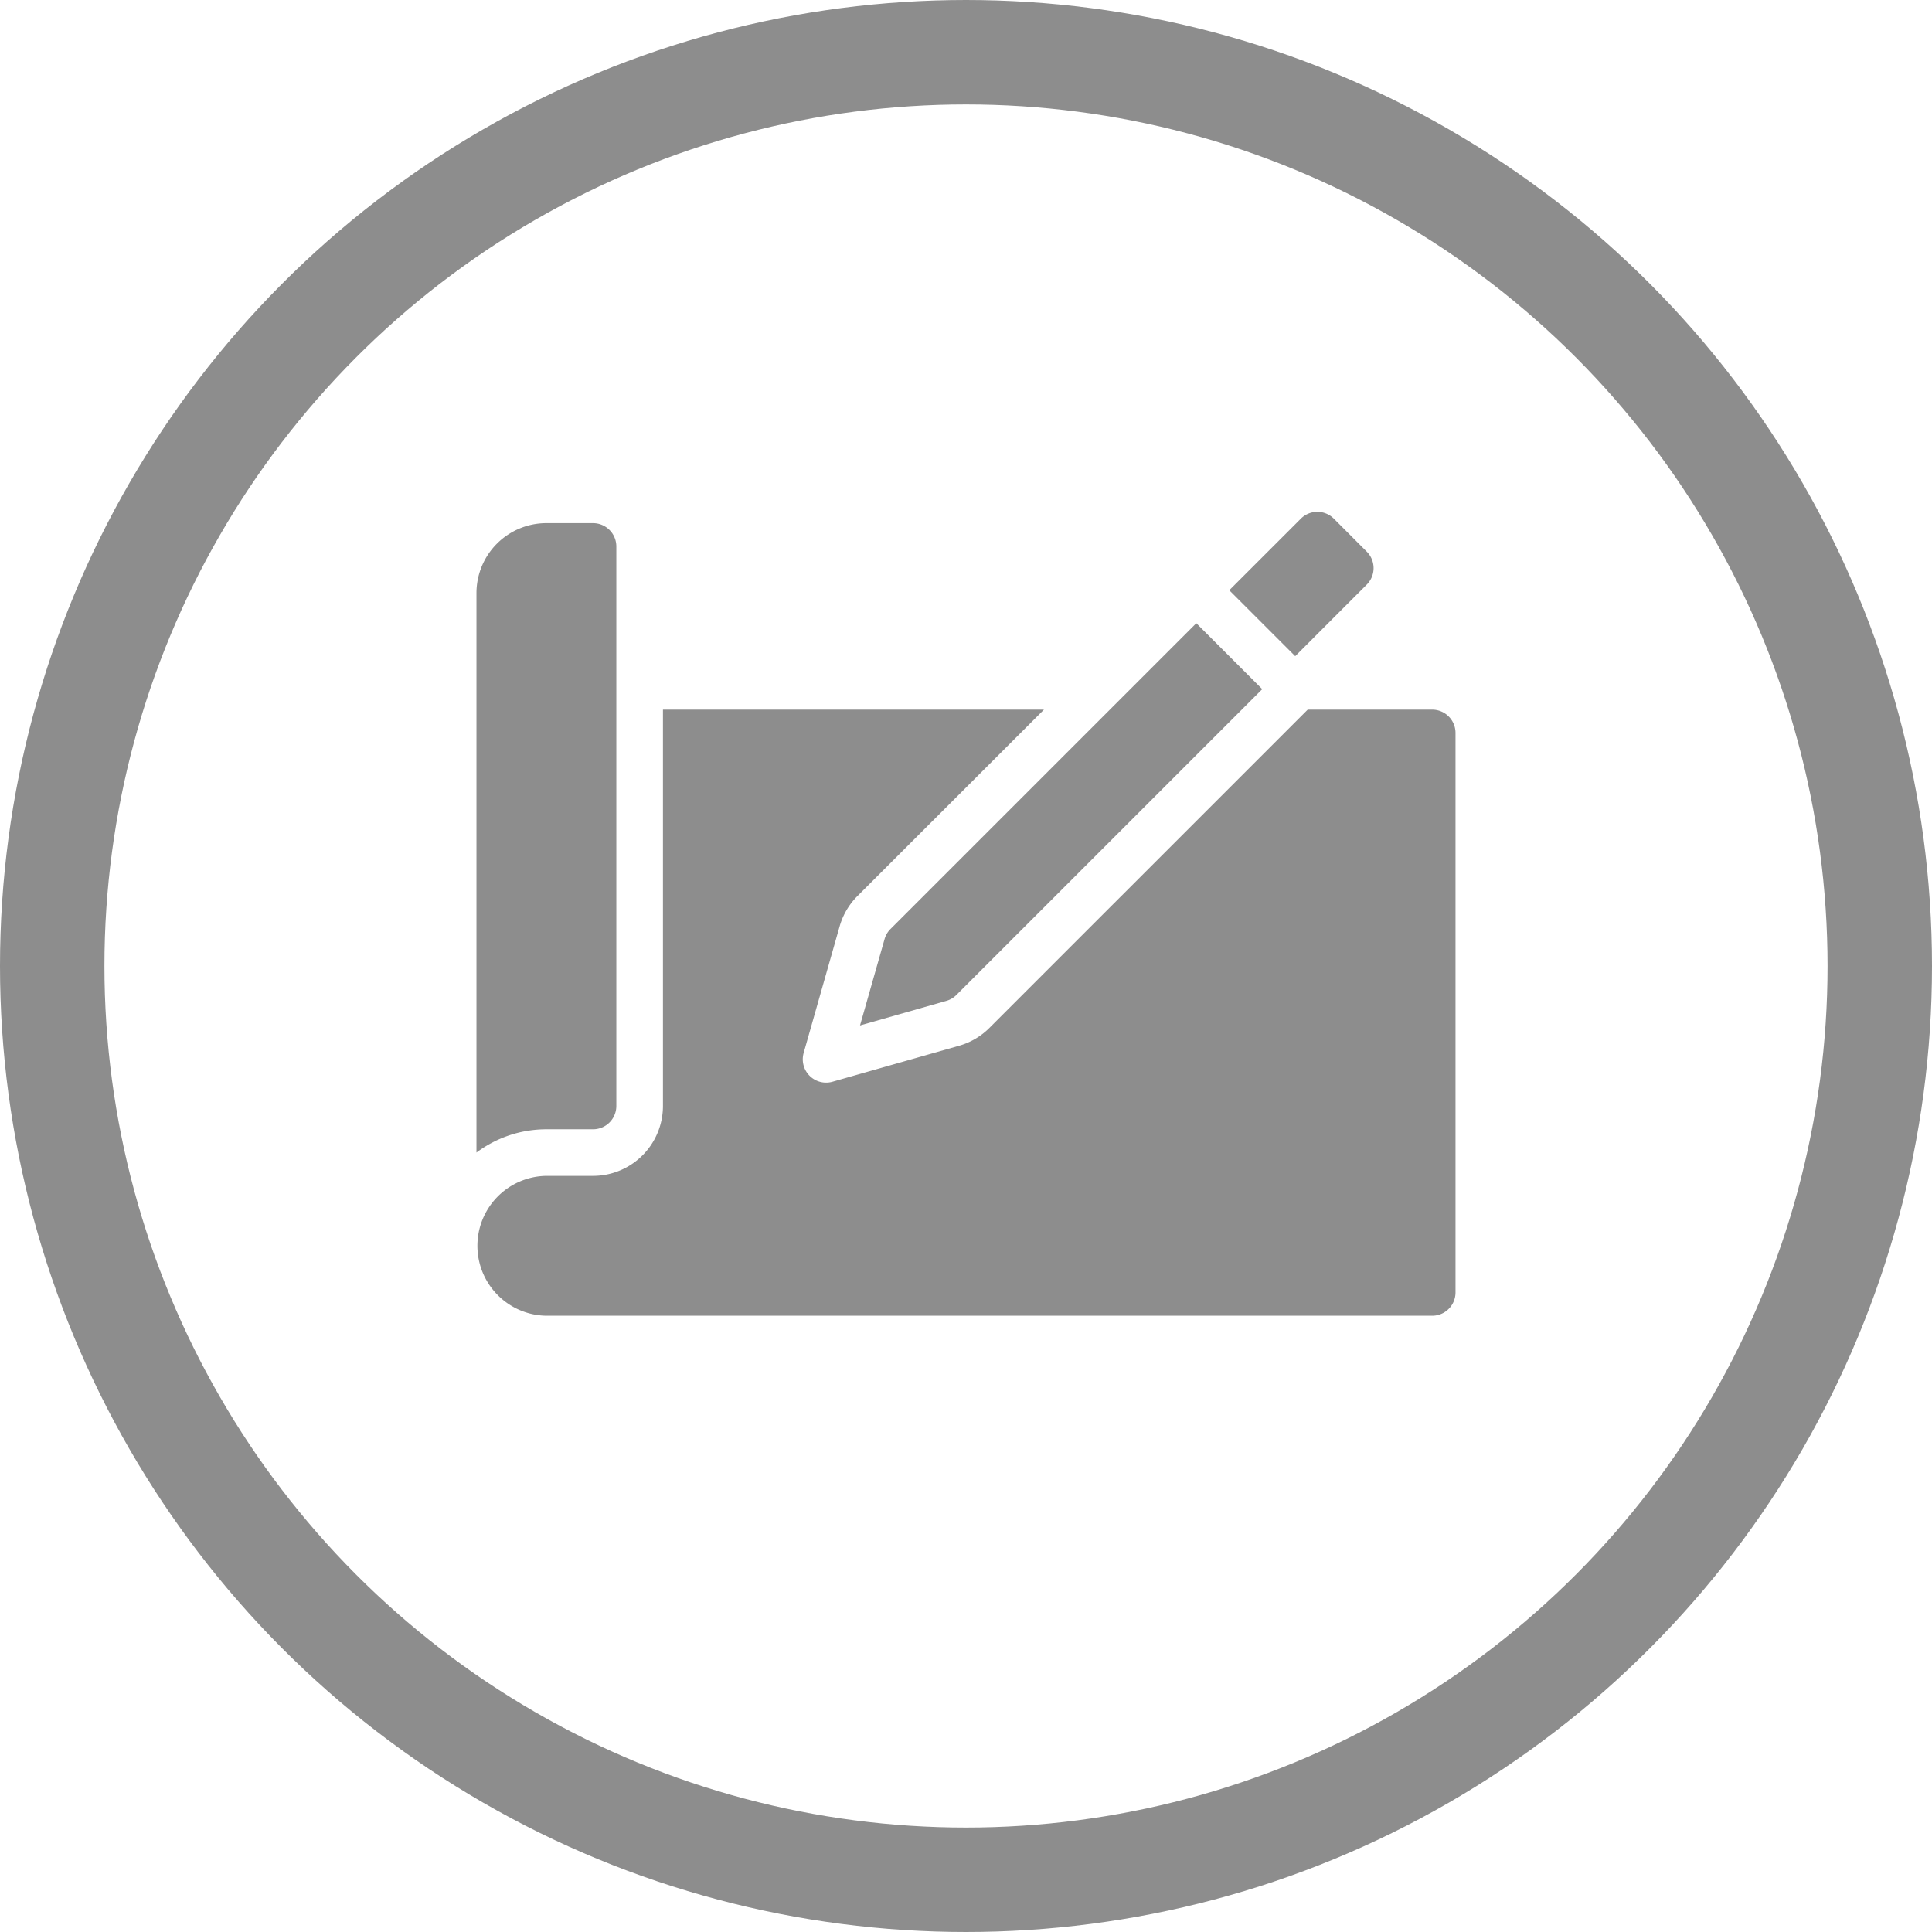
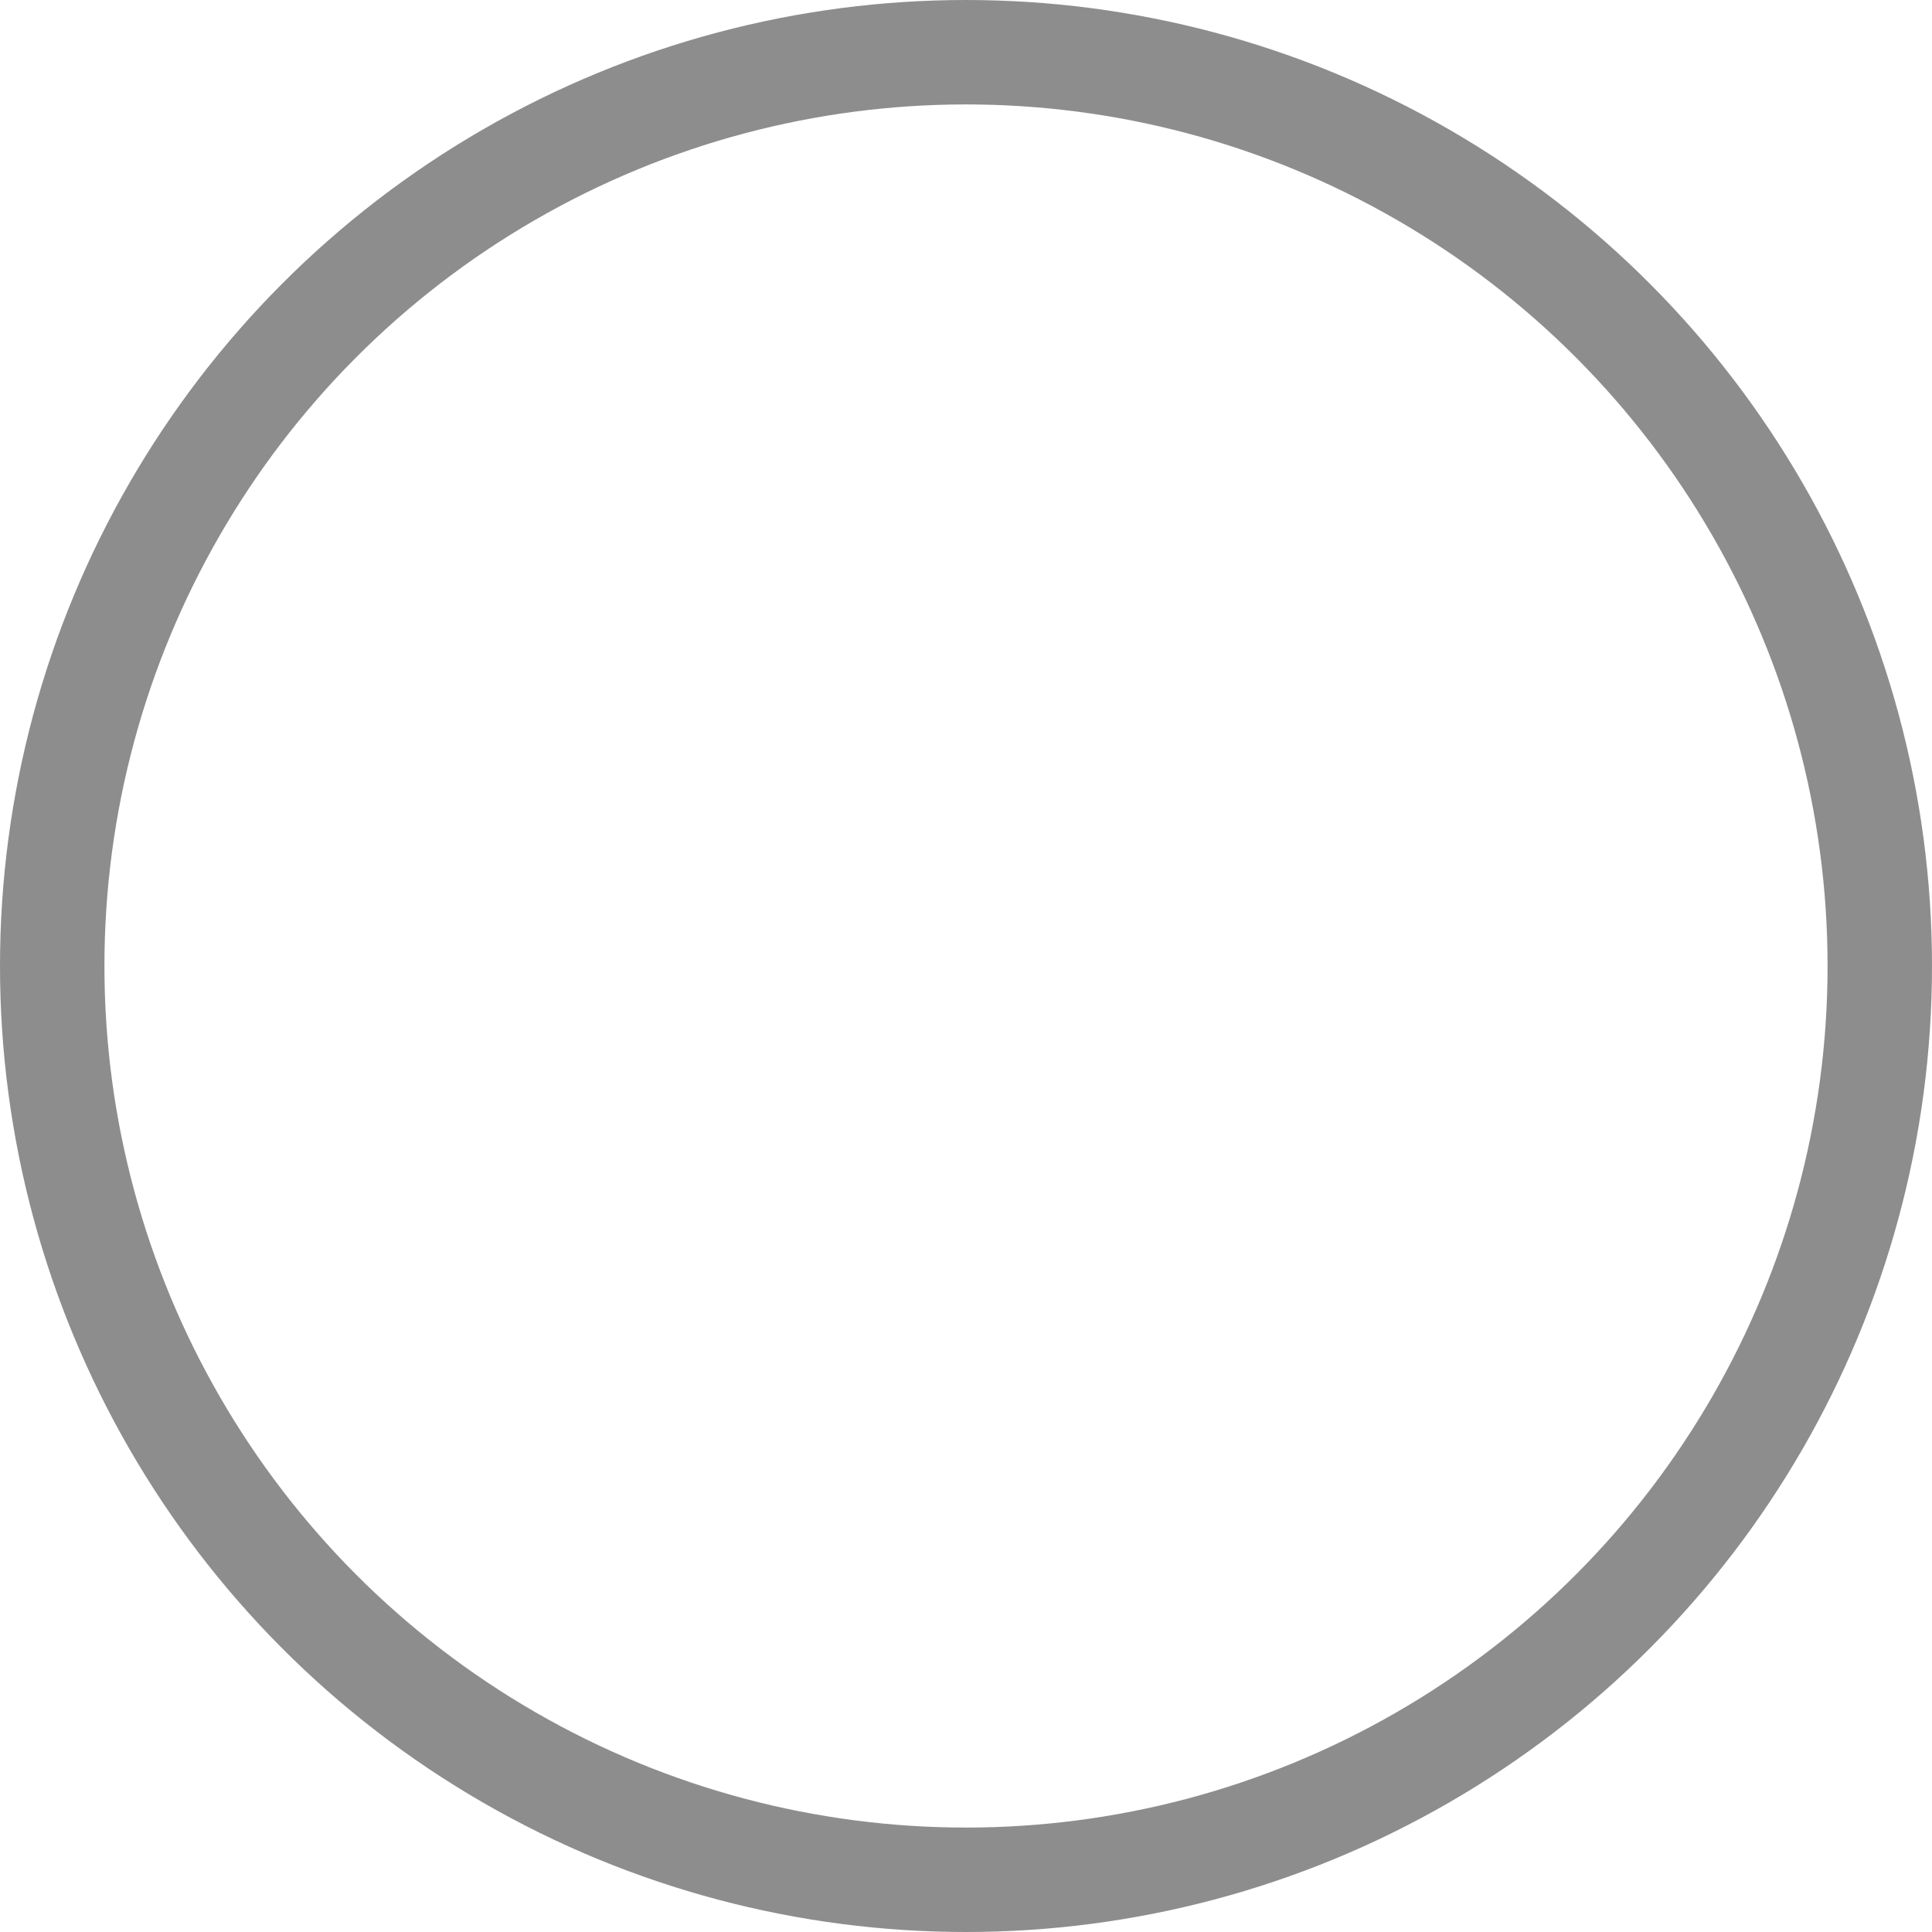
<svg xmlns="http://www.w3.org/2000/svg" width="148" height="148" viewBox="0 0 148 148">
  <defs>
    <clipPath id="clip-path">
-       <rect id="Rectangle_2650" data-name="Rectangle 2650" width="75.003" height="61.584" fill="#8d8d8d" />
-     </clipPath>
+       </clipPath>
  </defs>
  <g id="Group_4092" data-name="Group 4092" transform="translate(-954.982 -674)">
    <g id="Ellipse_133" data-name="Ellipse 133" transform="translate(954.982 674)" fill="none" stroke="#8d8d8d" stroke-width="8">
-       <circle cx="74" cy="74" r="74" stroke="none" />
      <circle cx="74" cy="74" r="70" fill="none" />
    </g>
    <g id="Group_4067" data-name="Group 4067" transform="translate(991.481 713.208)">
      <g id="Group_4066" data-name="Group 4066" clip-path="url(#clip-path)">
        <path id="Path_12916" data-name="Path 12916" d="M63.677,15.153,39.293,39.535A5.34,5.34,0,0,1,36.972,40.9l-9.7,2.758a1.787,1.787,0,0,1-2.207-2.207l2.757-9.7a5.352,5.352,0,0,1,1.367-2.321L43.472,15.154H14.286V45.512a5.357,5.357,0,0,1-5.357,5.357H5.357a5.358,5.358,0,0,0,0,10.715h67.86A1.786,1.786,0,0,0,75,59.8V16.939a1.786,1.786,0,0,0-1.786-1.786Z" fill="#8d8d8d" fill-rule="evenodd" />
        <path id="Path_12917" data-name="Path 12917" d="M10.715,45.511V2.652A1.786,1.786,0,0,0,8.929.867H5.359A5.358,5.358,0,0,0,0,6.224V49.083A8.934,8.934,0,0,1,5.359,47.3h3.57a1.786,1.786,0,0,0,1.786-1.786Z" fill="#8d8d8d" fill-rule="evenodd" />
-         <path id="Path_12918" data-name="Path 12918" d="M55.144,8.533l5.05,5.051L36.768,37.009a1.779,1.779,0,0,1-.775.455l-6.611,1.881,1.881-6.613a1.763,1.763,0,0,1,.455-.773Z" fill="#8d8d8d" fill-rule="evenodd" />
-         <path id="Path_12919" data-name="Path 12919" d="M62.72,11.058,57.669,6.007,63.153.523a1.787,1.787,0,0,1,2.526,0L68.2,3.049a1.785,1.785,0,0,1,0,2.526Z" fill="#8d8d8d" fill-rule="evenodd" />
      </g>
    </g>
  </g>
</svg>